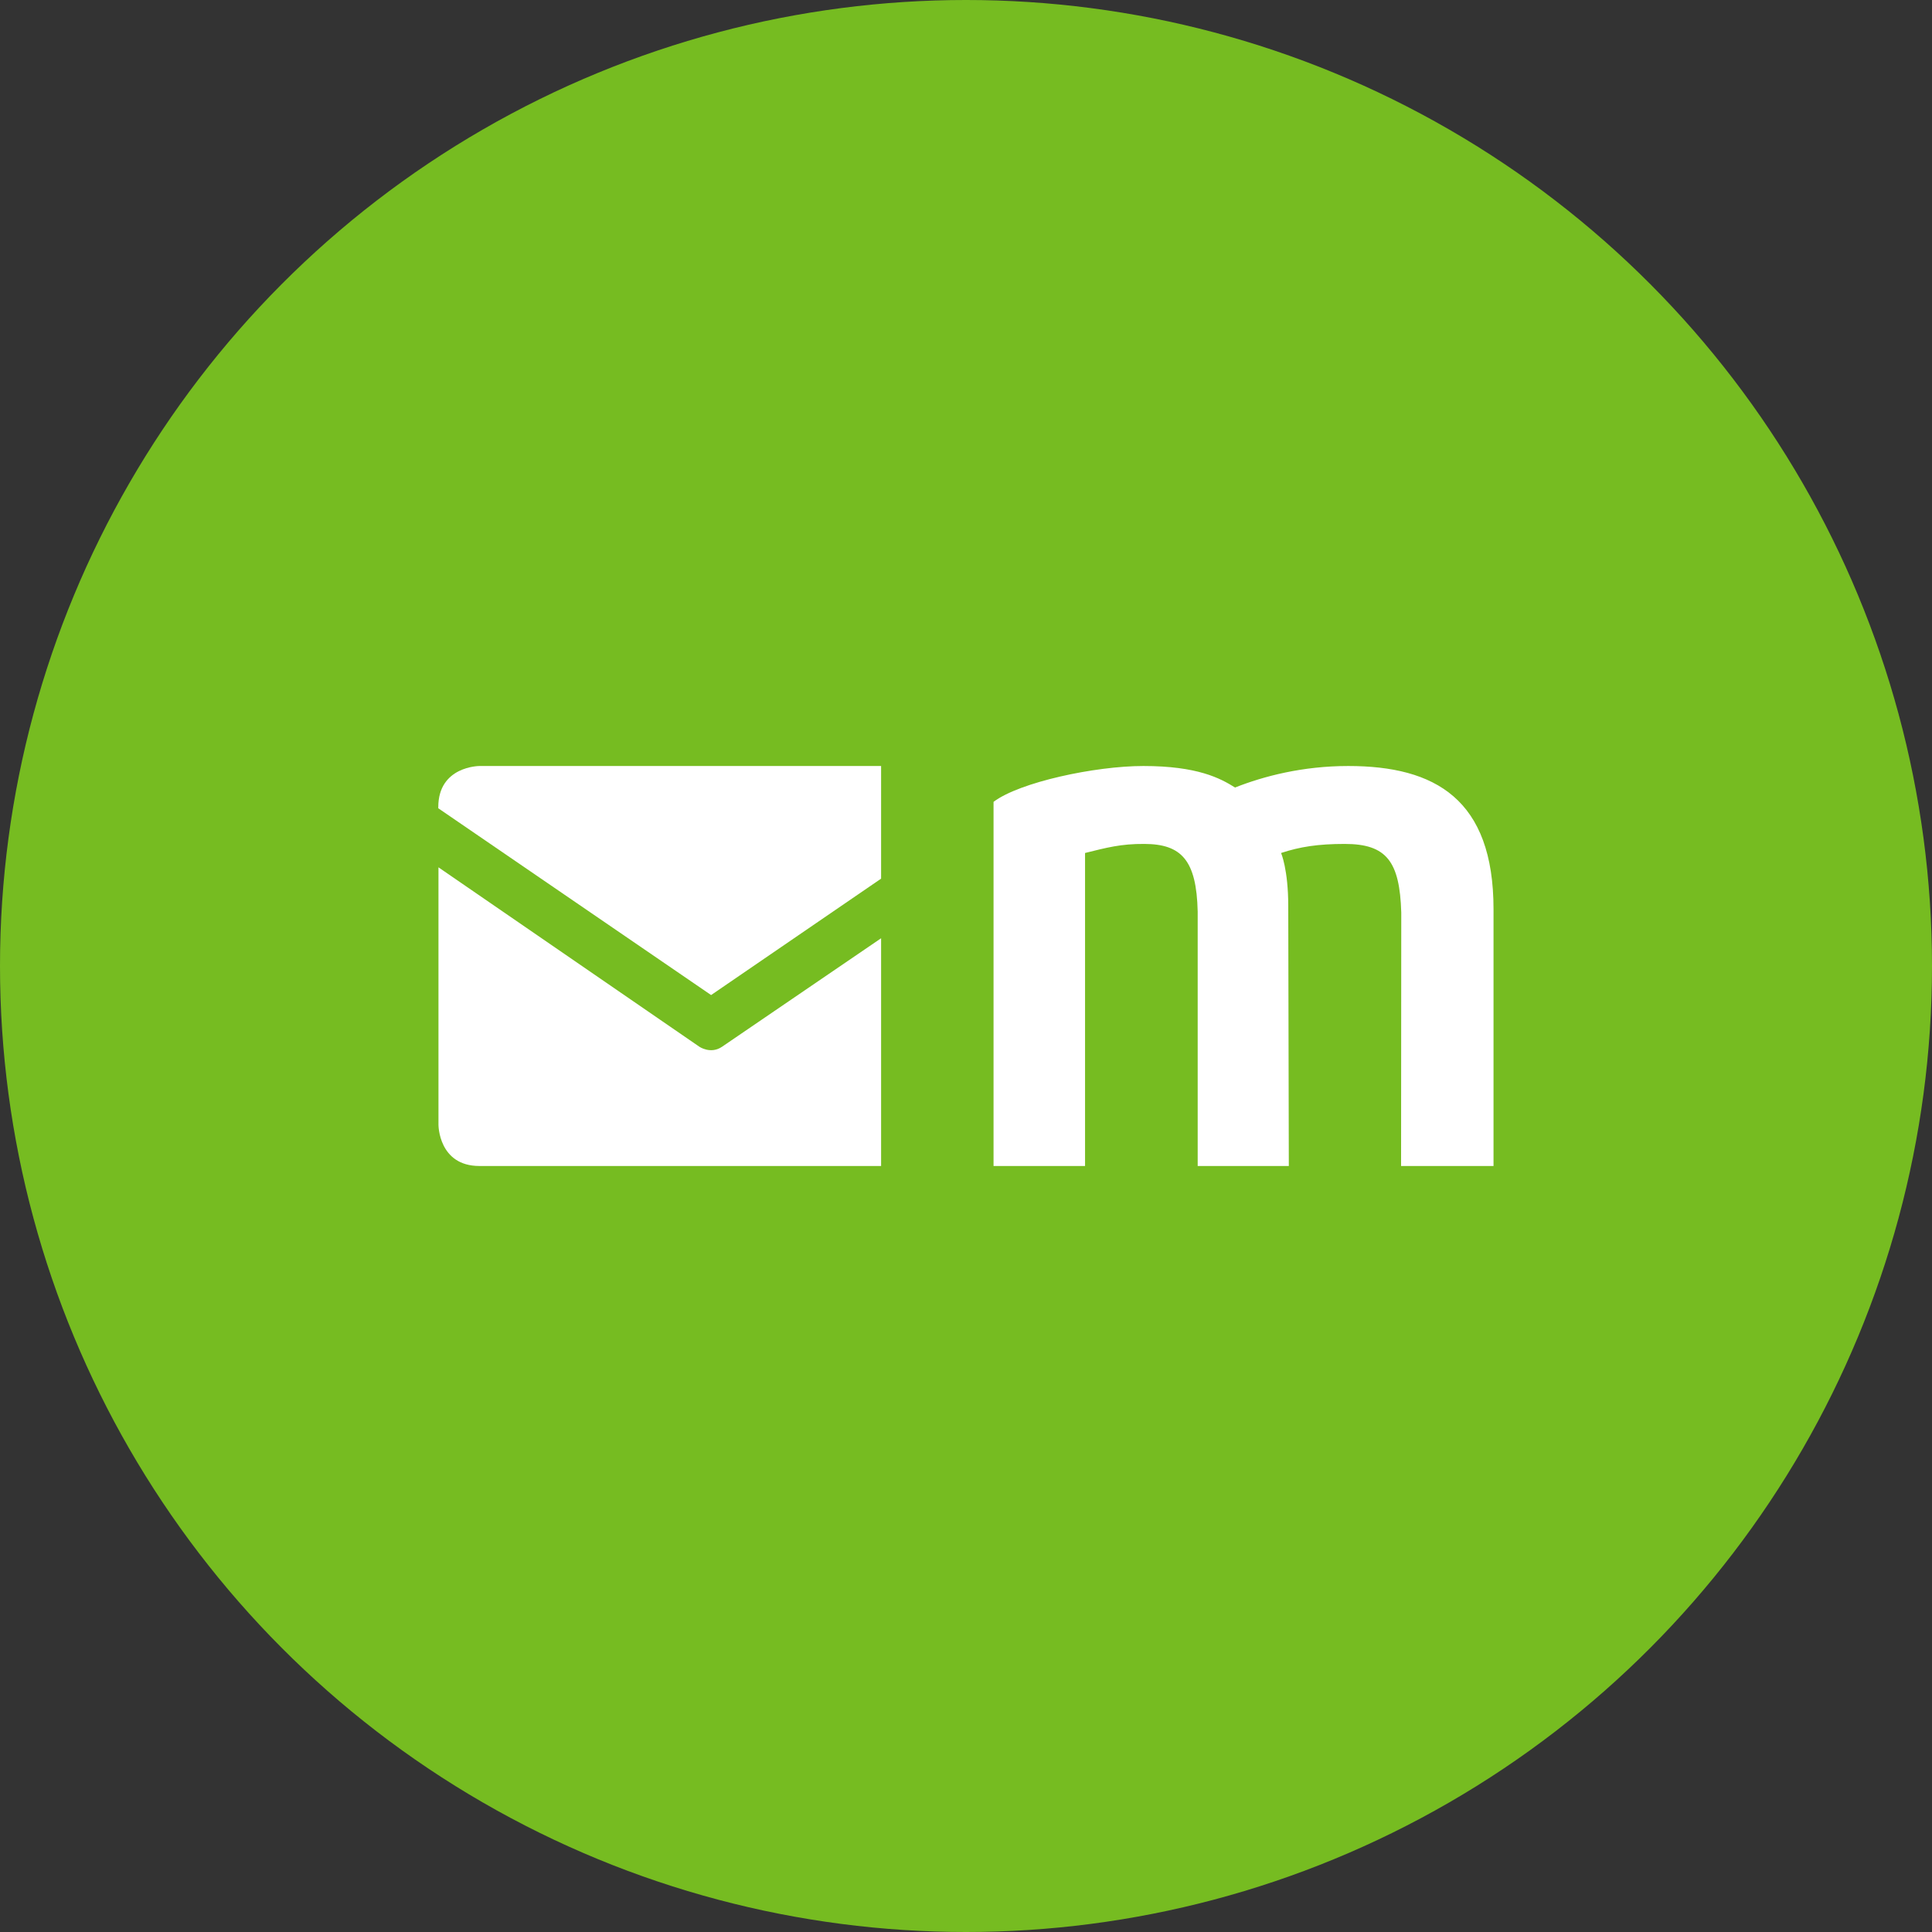
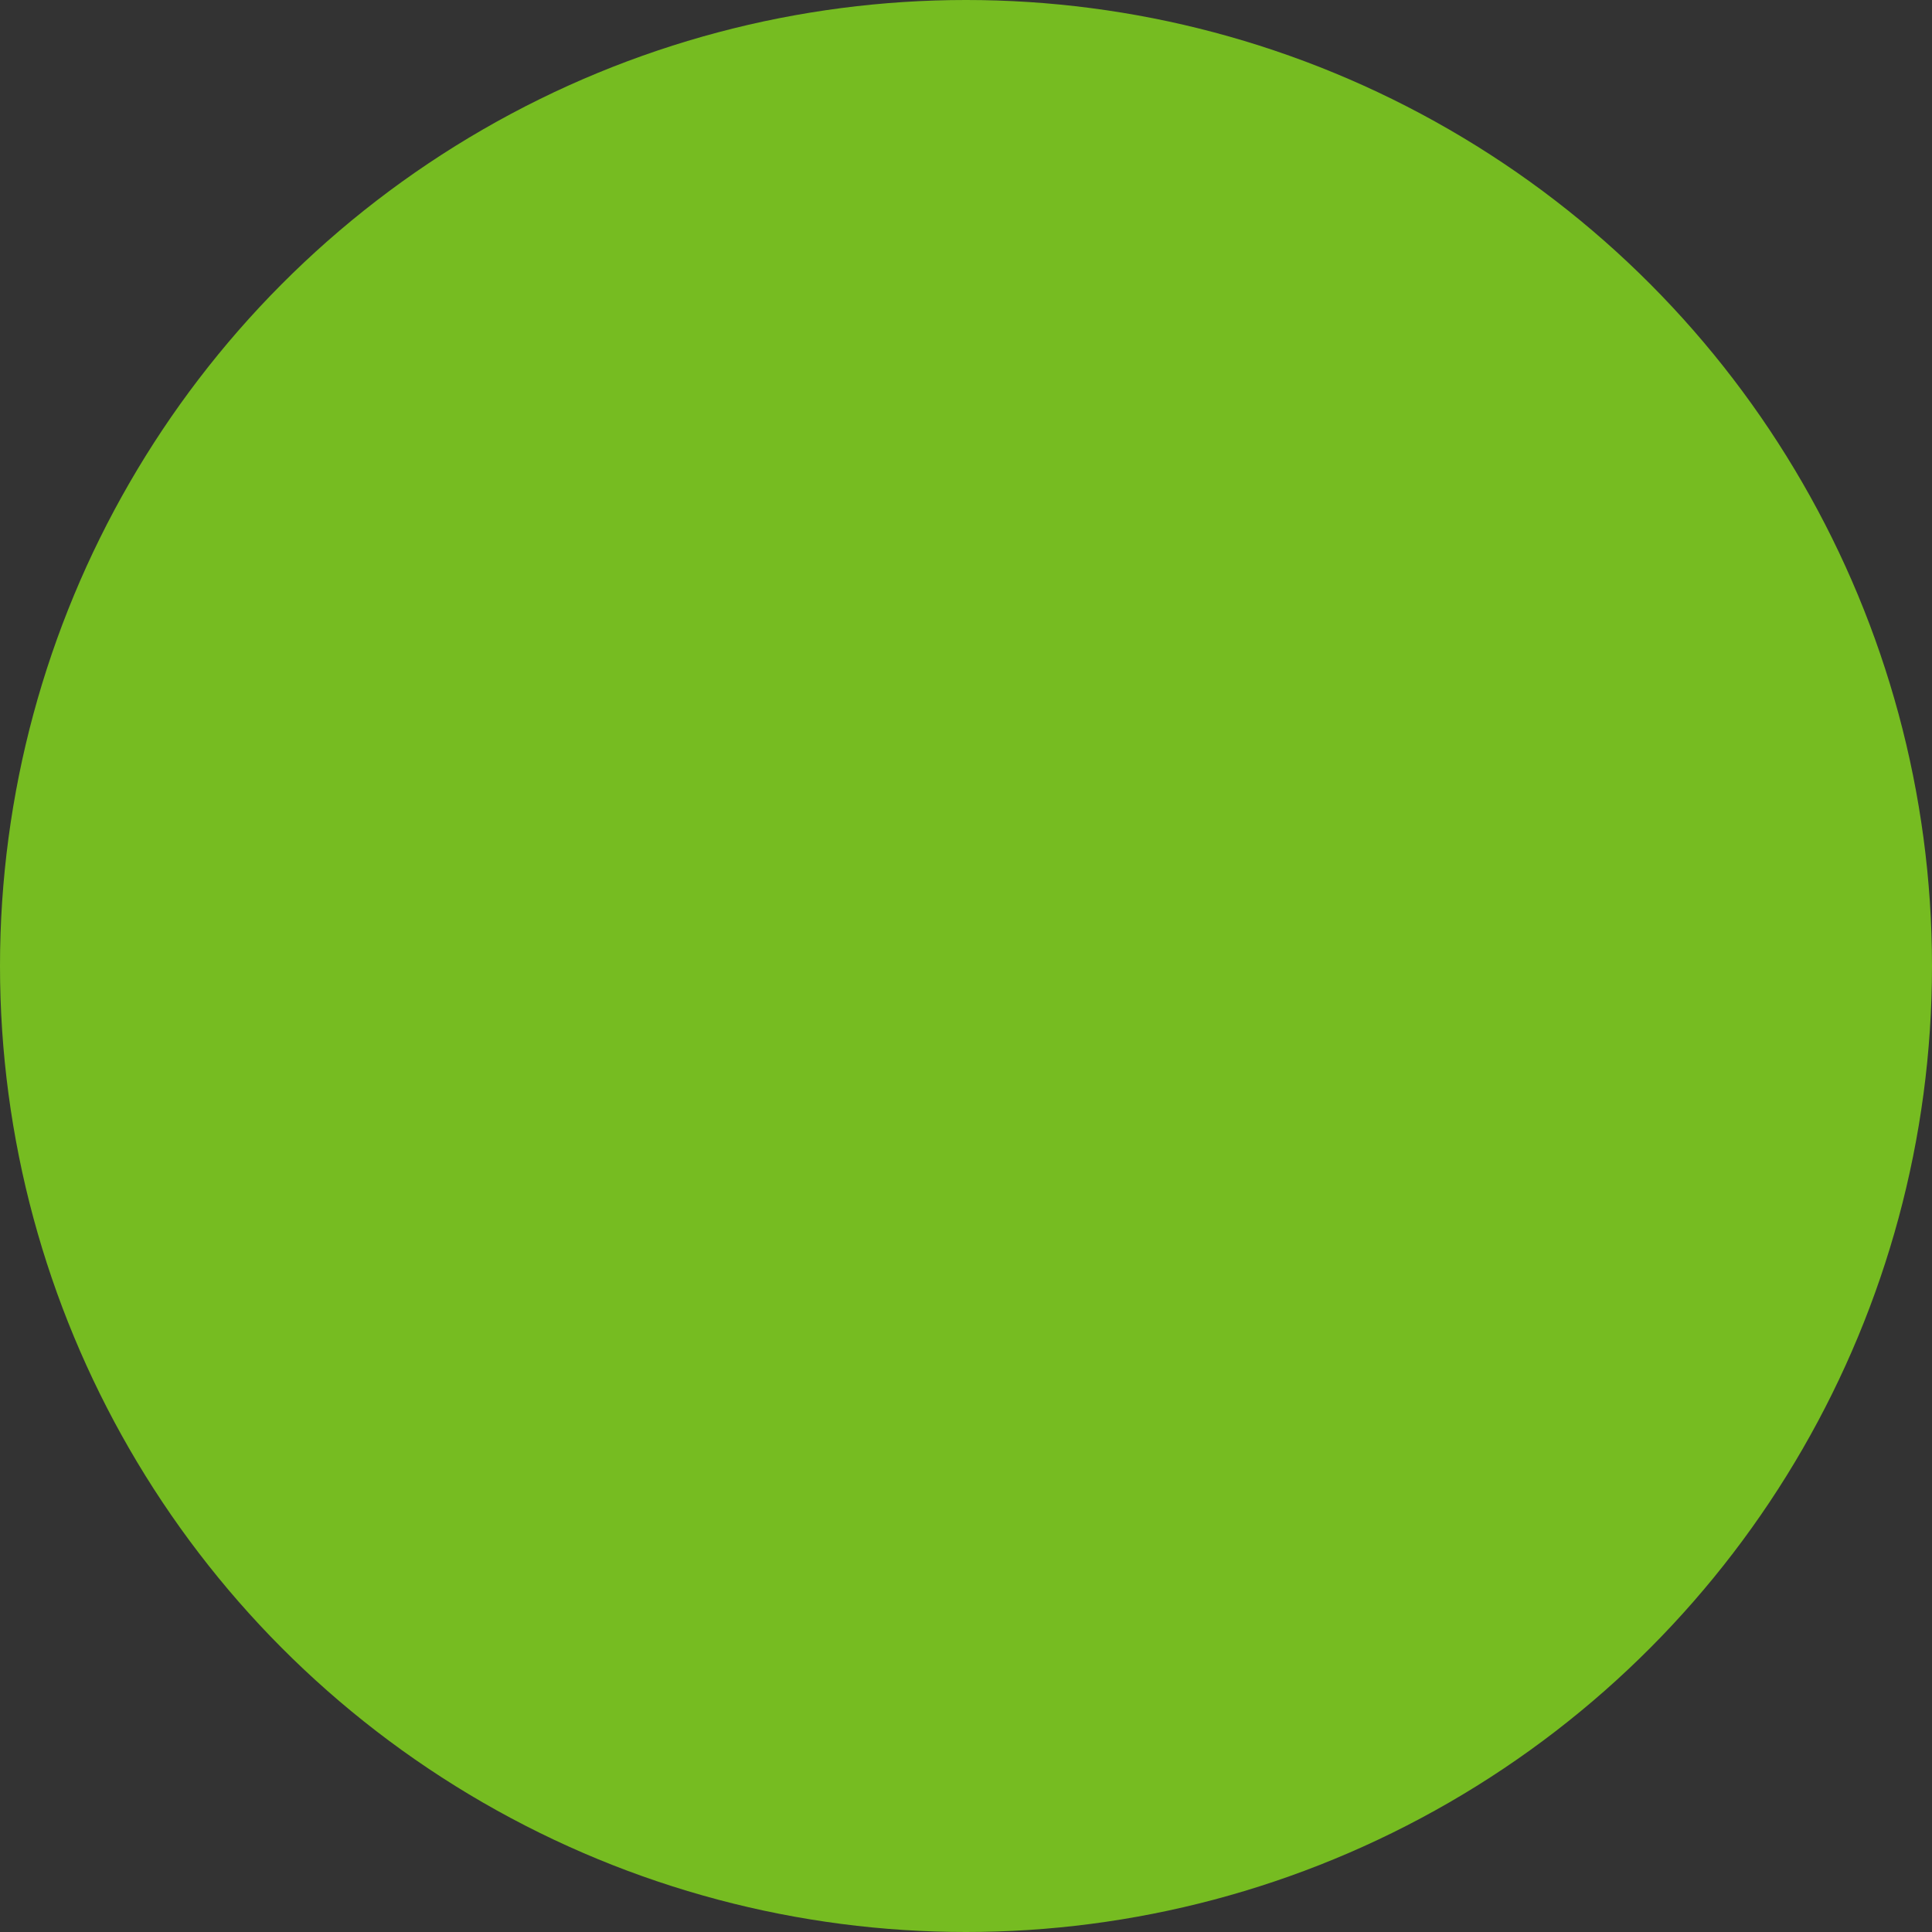
<svg xmlns="http://www.w3.org/2000/svg" width="800px" height="800px" viewBox="0 0 1024 1024">
  <rect x="0" y="0" width="1024" height="1024" fill="#333333" stroke="none" />
  <style>
      .st1{fill:#fff}
   </style>
  <g id="Icon">
    <circle cx="512" cy="512" r="512" style="fill:#76bc21" />
-     <path class="st1" d="m376.9 527.4 90.1-61.7V406H254.1s-21.8 0-21.8 21.8v.6l144.6 99z" />
-     <path class="st1" d="M254.1 618H467V497.3l-84.3 57.5c-6 4.1-12 0-12 0l-138.3-95.1v136.5s0 21.8 21.7 21.8m488.5 0h49V481.9c0-58.3-30.9-75.9-77-75.9-24.2 0-44.8 5.4-60 11.4-7.8-4.9-19.9-11.4-48.6-11.4-25.6 0-65.7 8.6-79.4 19v193h48.5V452.1c11.3-2.8 19-4.9 31.5-4.8 19.6.1 27.6 8.6 28.2 35.9V618h48.3l-.3-137.8c0-19.4-3.8-28.1-3.8-28.1 10-3.3 19.6-4.8 33.7-4.8 22.1 0 29.2 9.1 30 36.4l-.1 134.3z" />
  </g>
</svg>